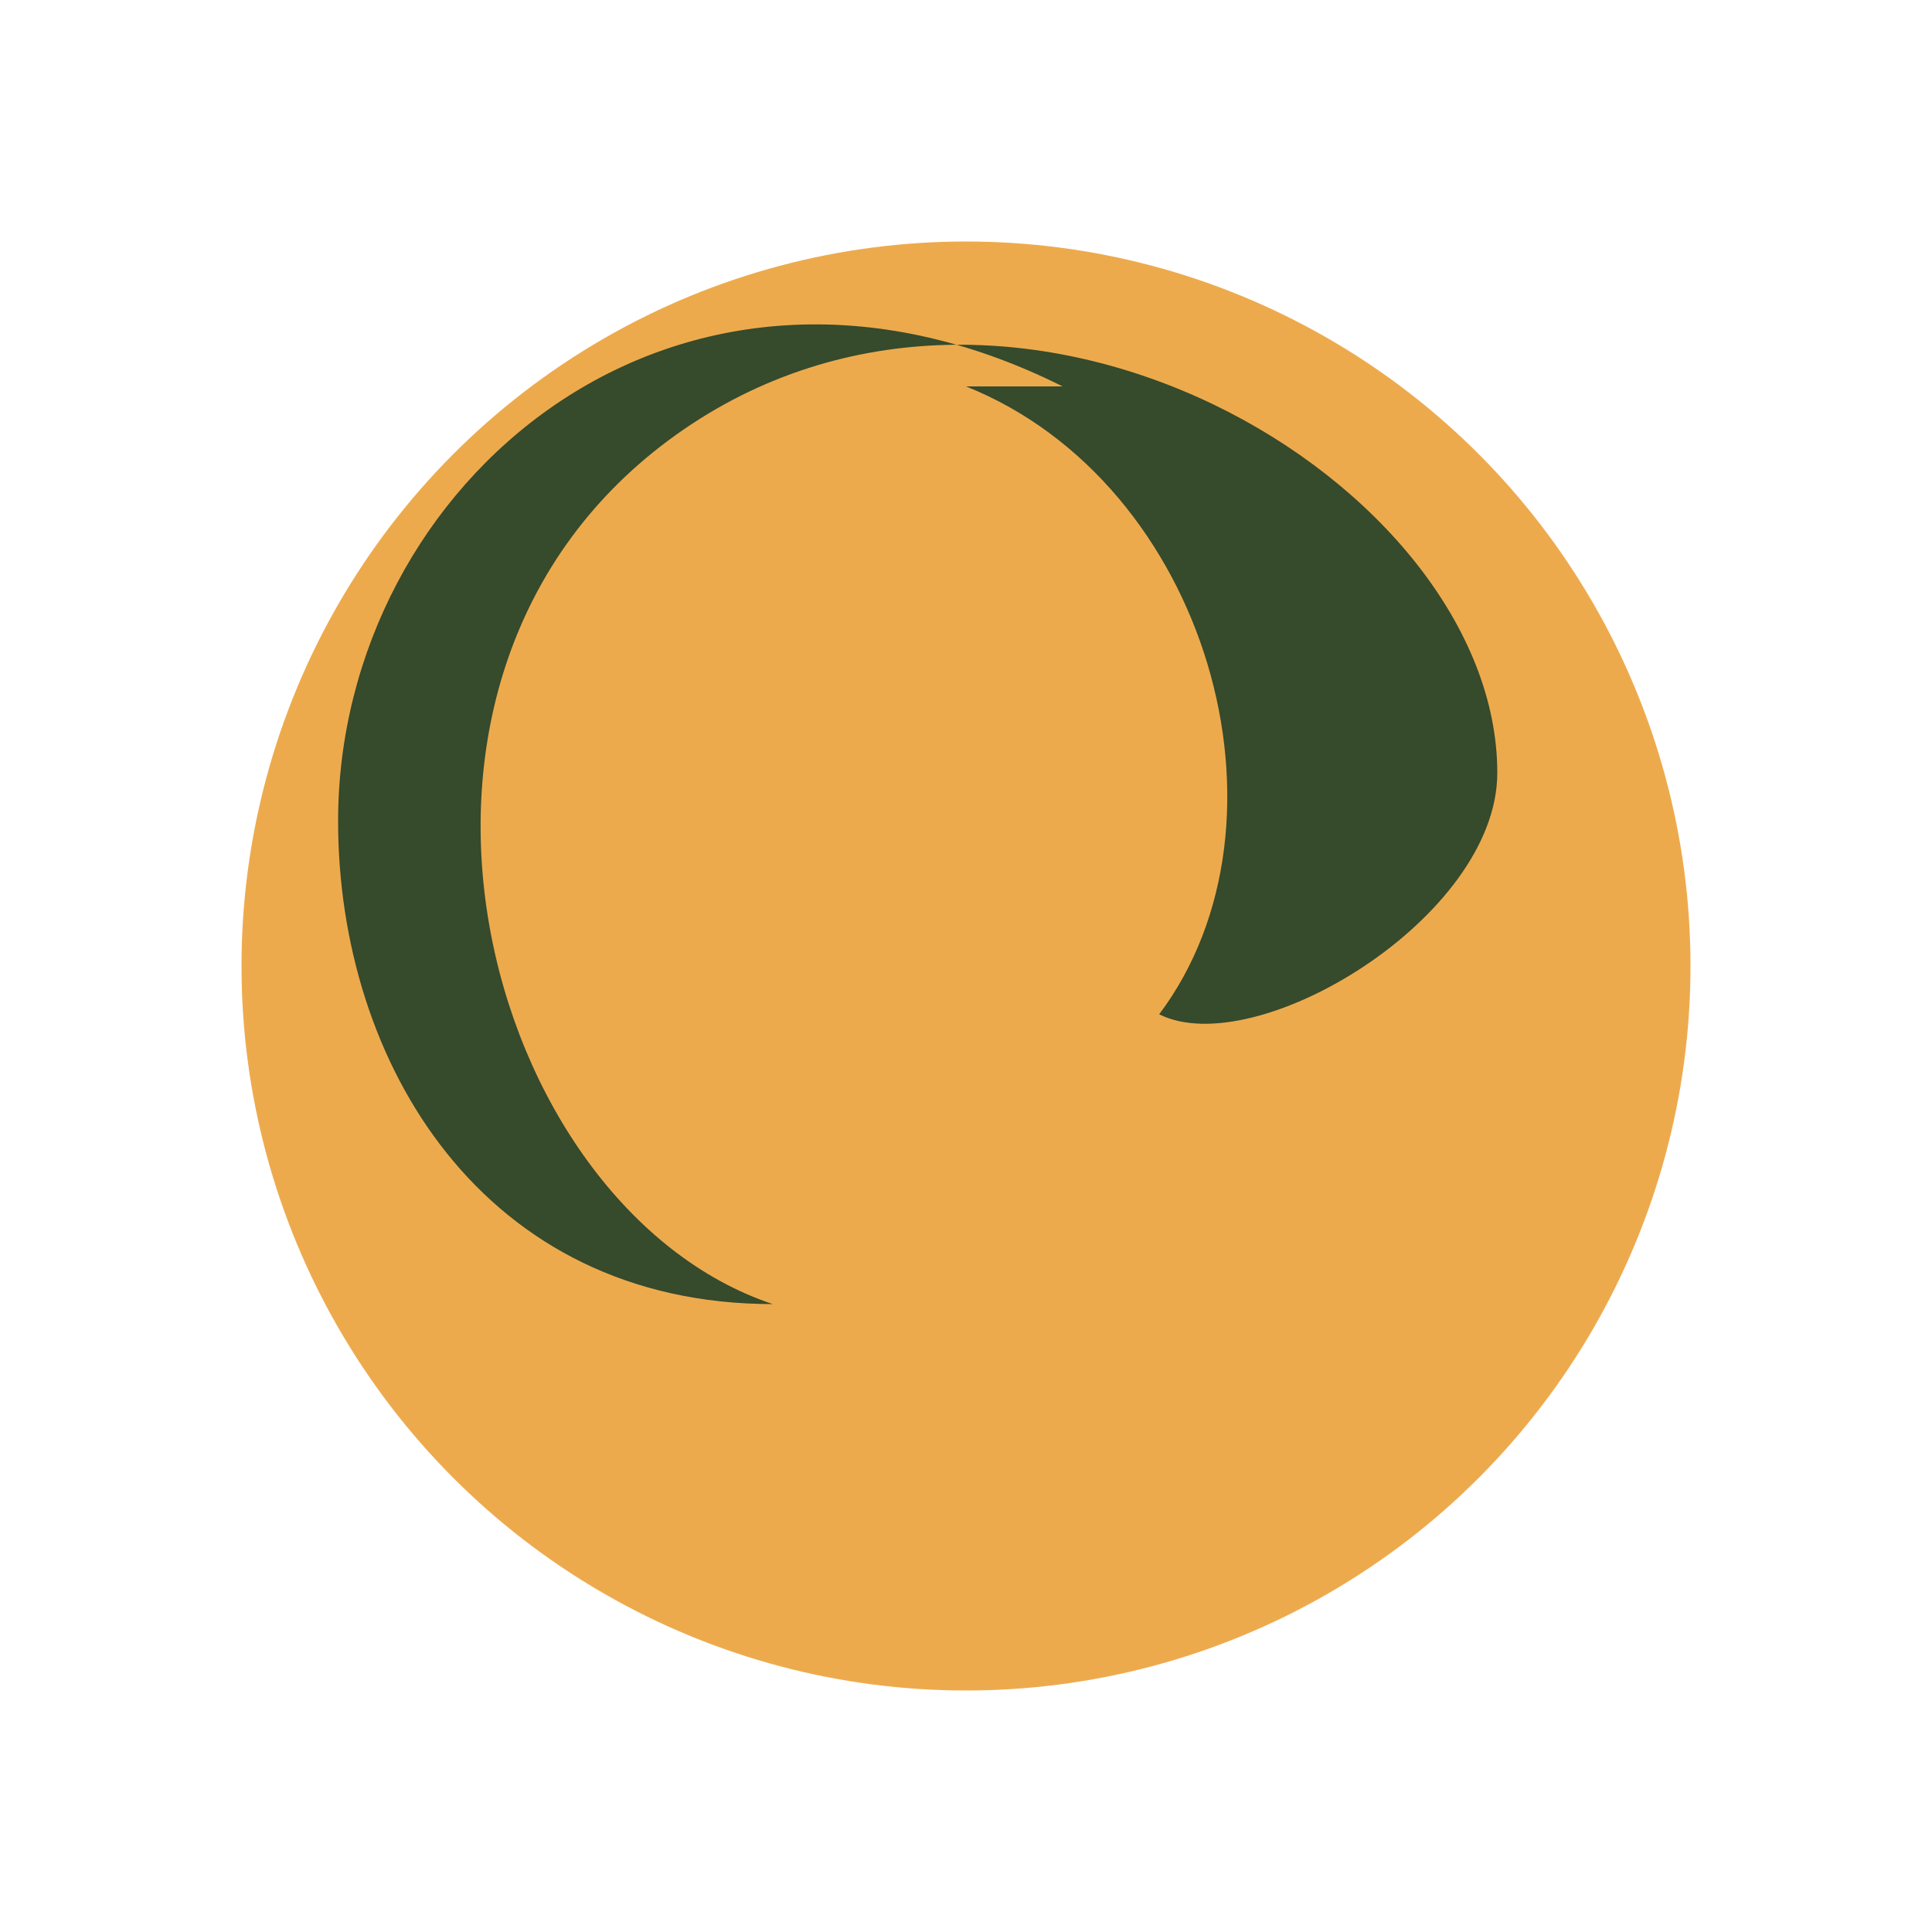
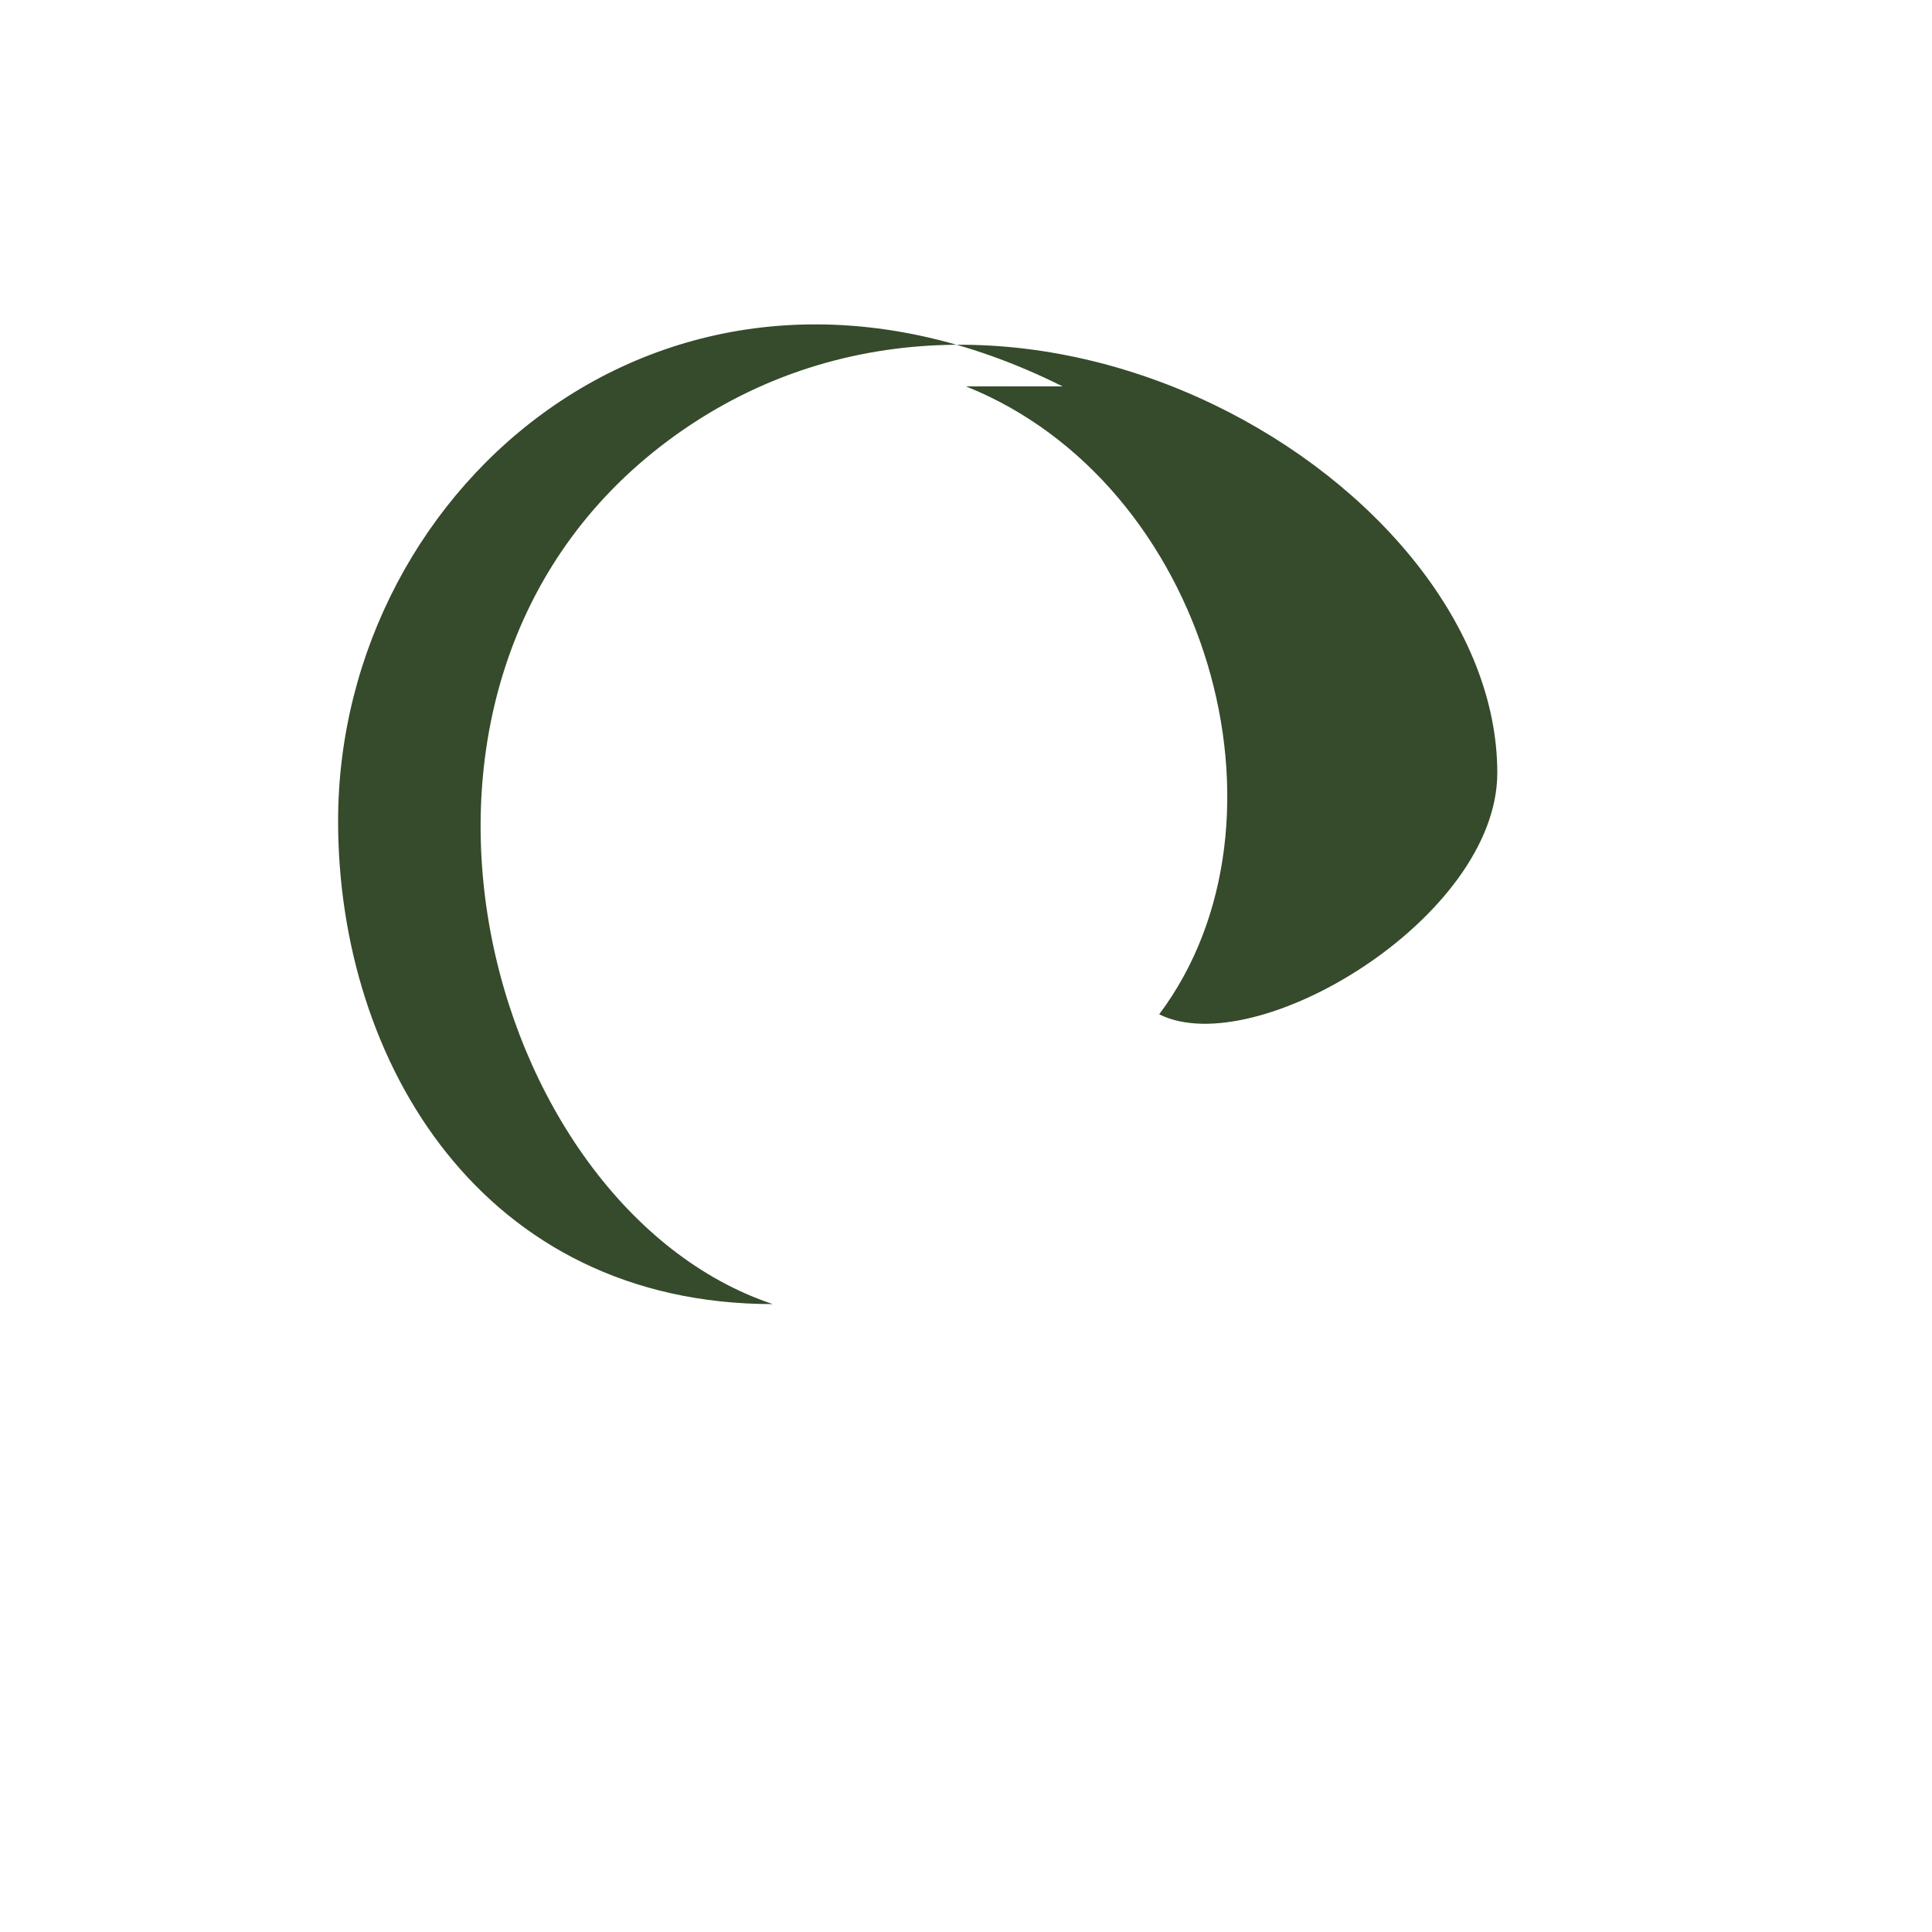
<svg xmlns="http://www.w3.org/2000/svg" width="40" height="40" viewBox="0 0 40 40">
-   <ellipse cx="20" cy="20" rx="15" ry="15" fill="#EDAA4D" />
-   <path d="M20 8c5 2 7 9 4 13 2 1 7-2 7-5 0-6-10-12-17-7-7 5-4 16 2 18-6 0-9-5-9-10 0-7 7-13 15-9z" fill="#364A2C" />
+   <path d="M20 8c5 2 7 9 4 13 2 1 7-2 7-5 0-6-10-12-17-7-7 5-4 16 2 18-6 0-9-5-9-10 0-7 7-13 15-9" fill="#364A2C" />
</svg>